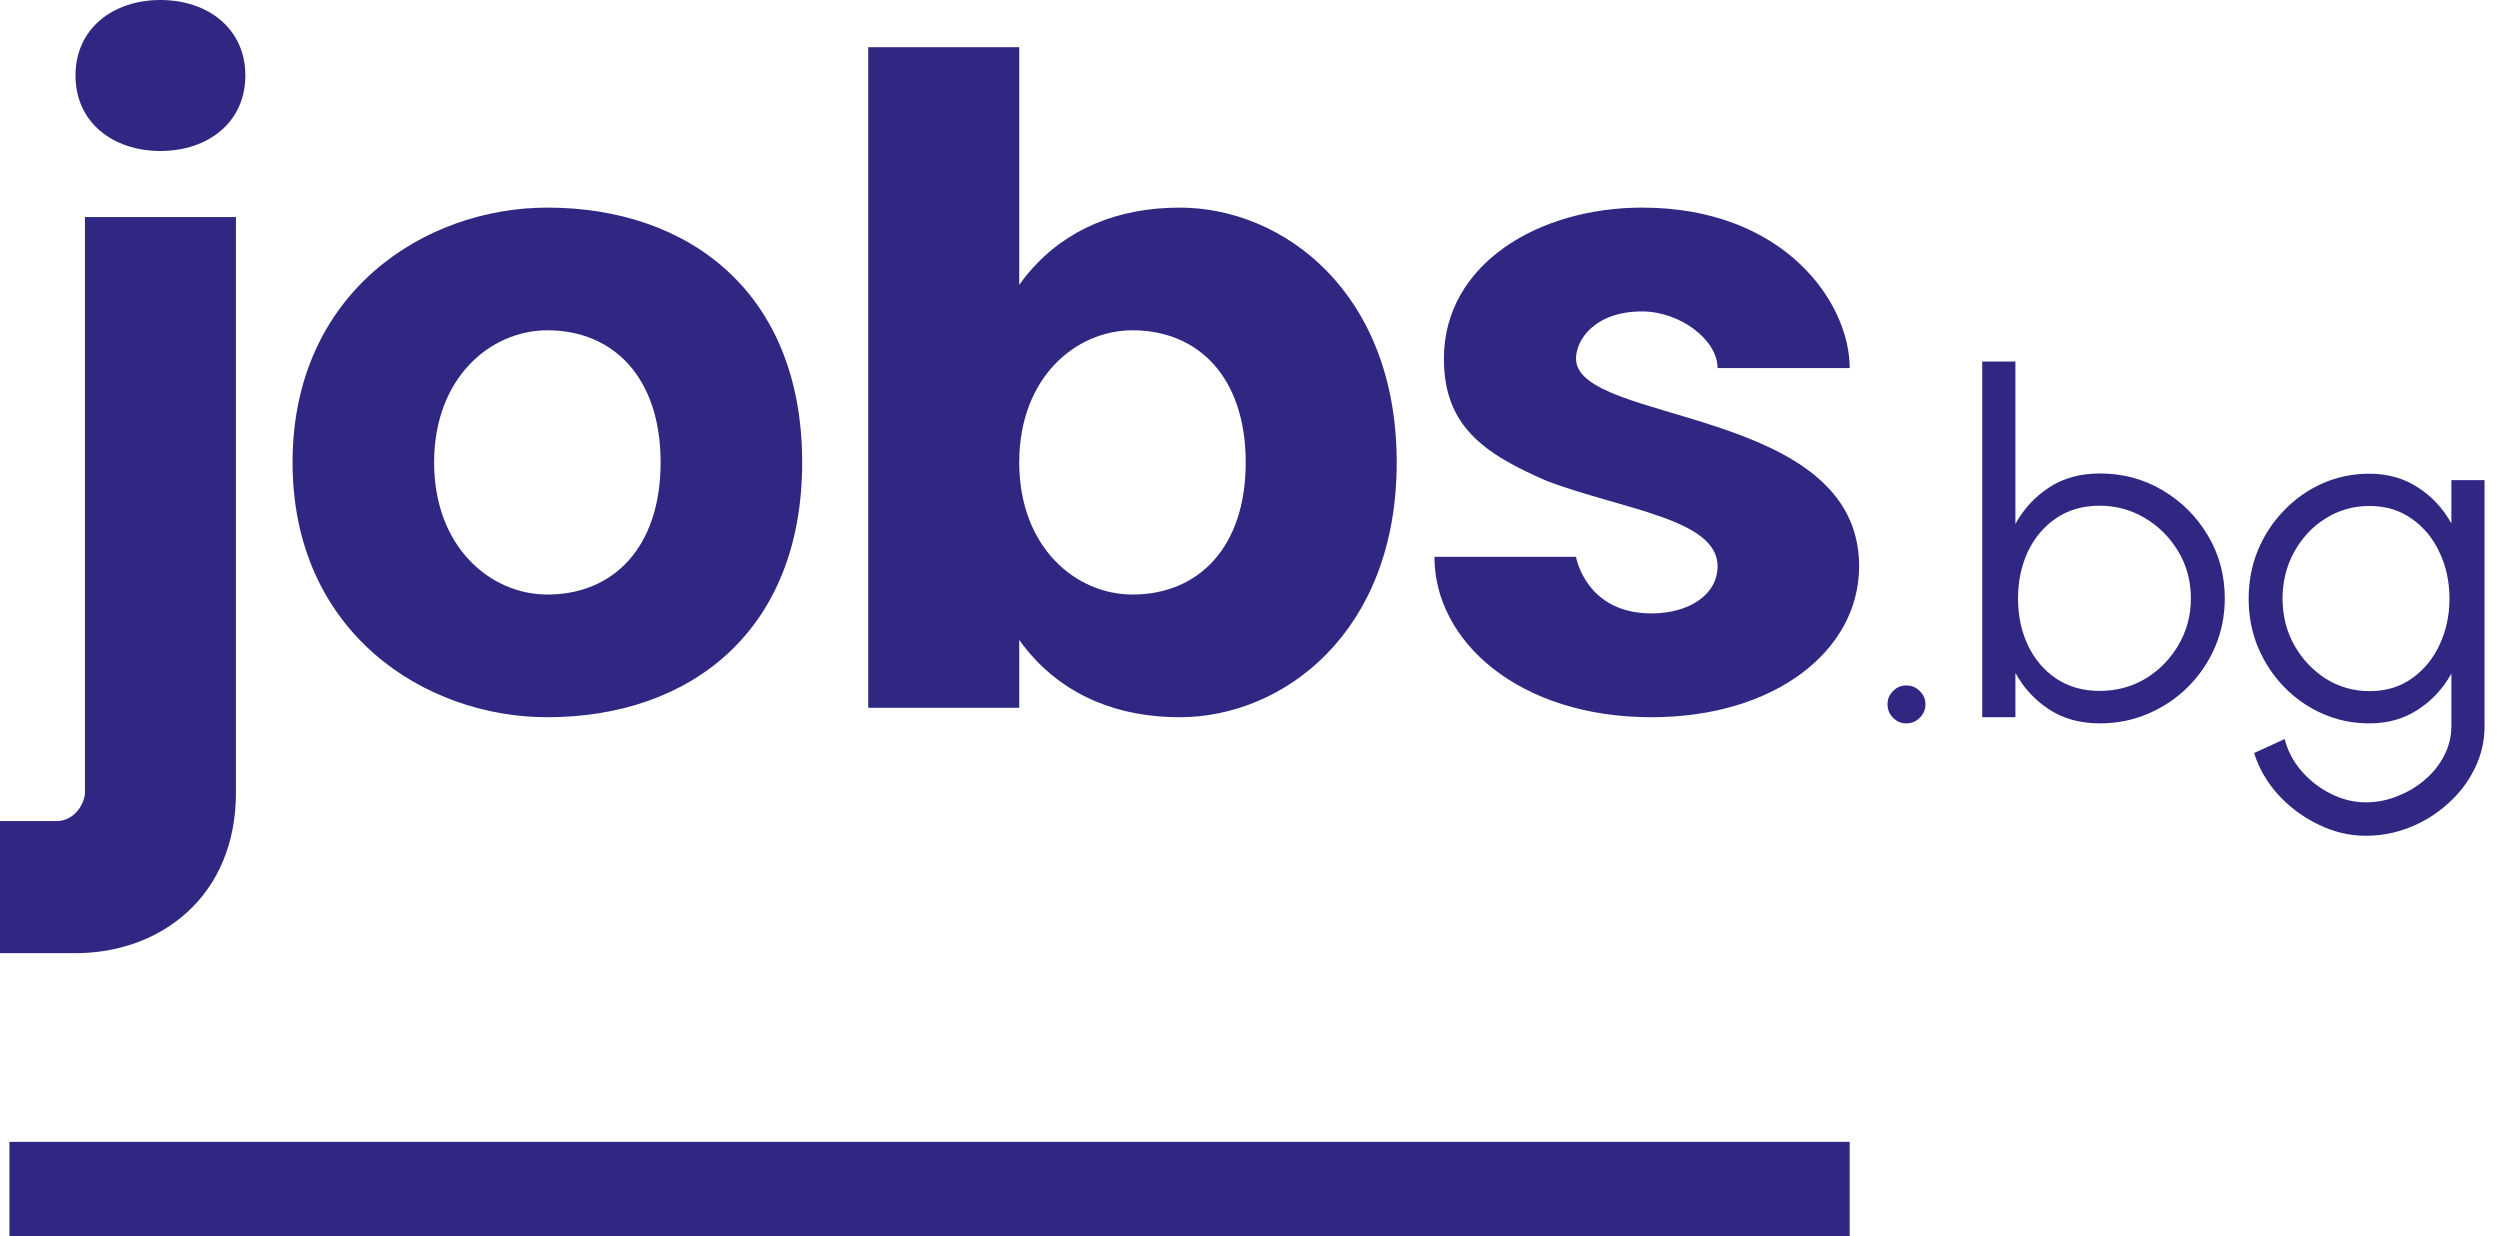
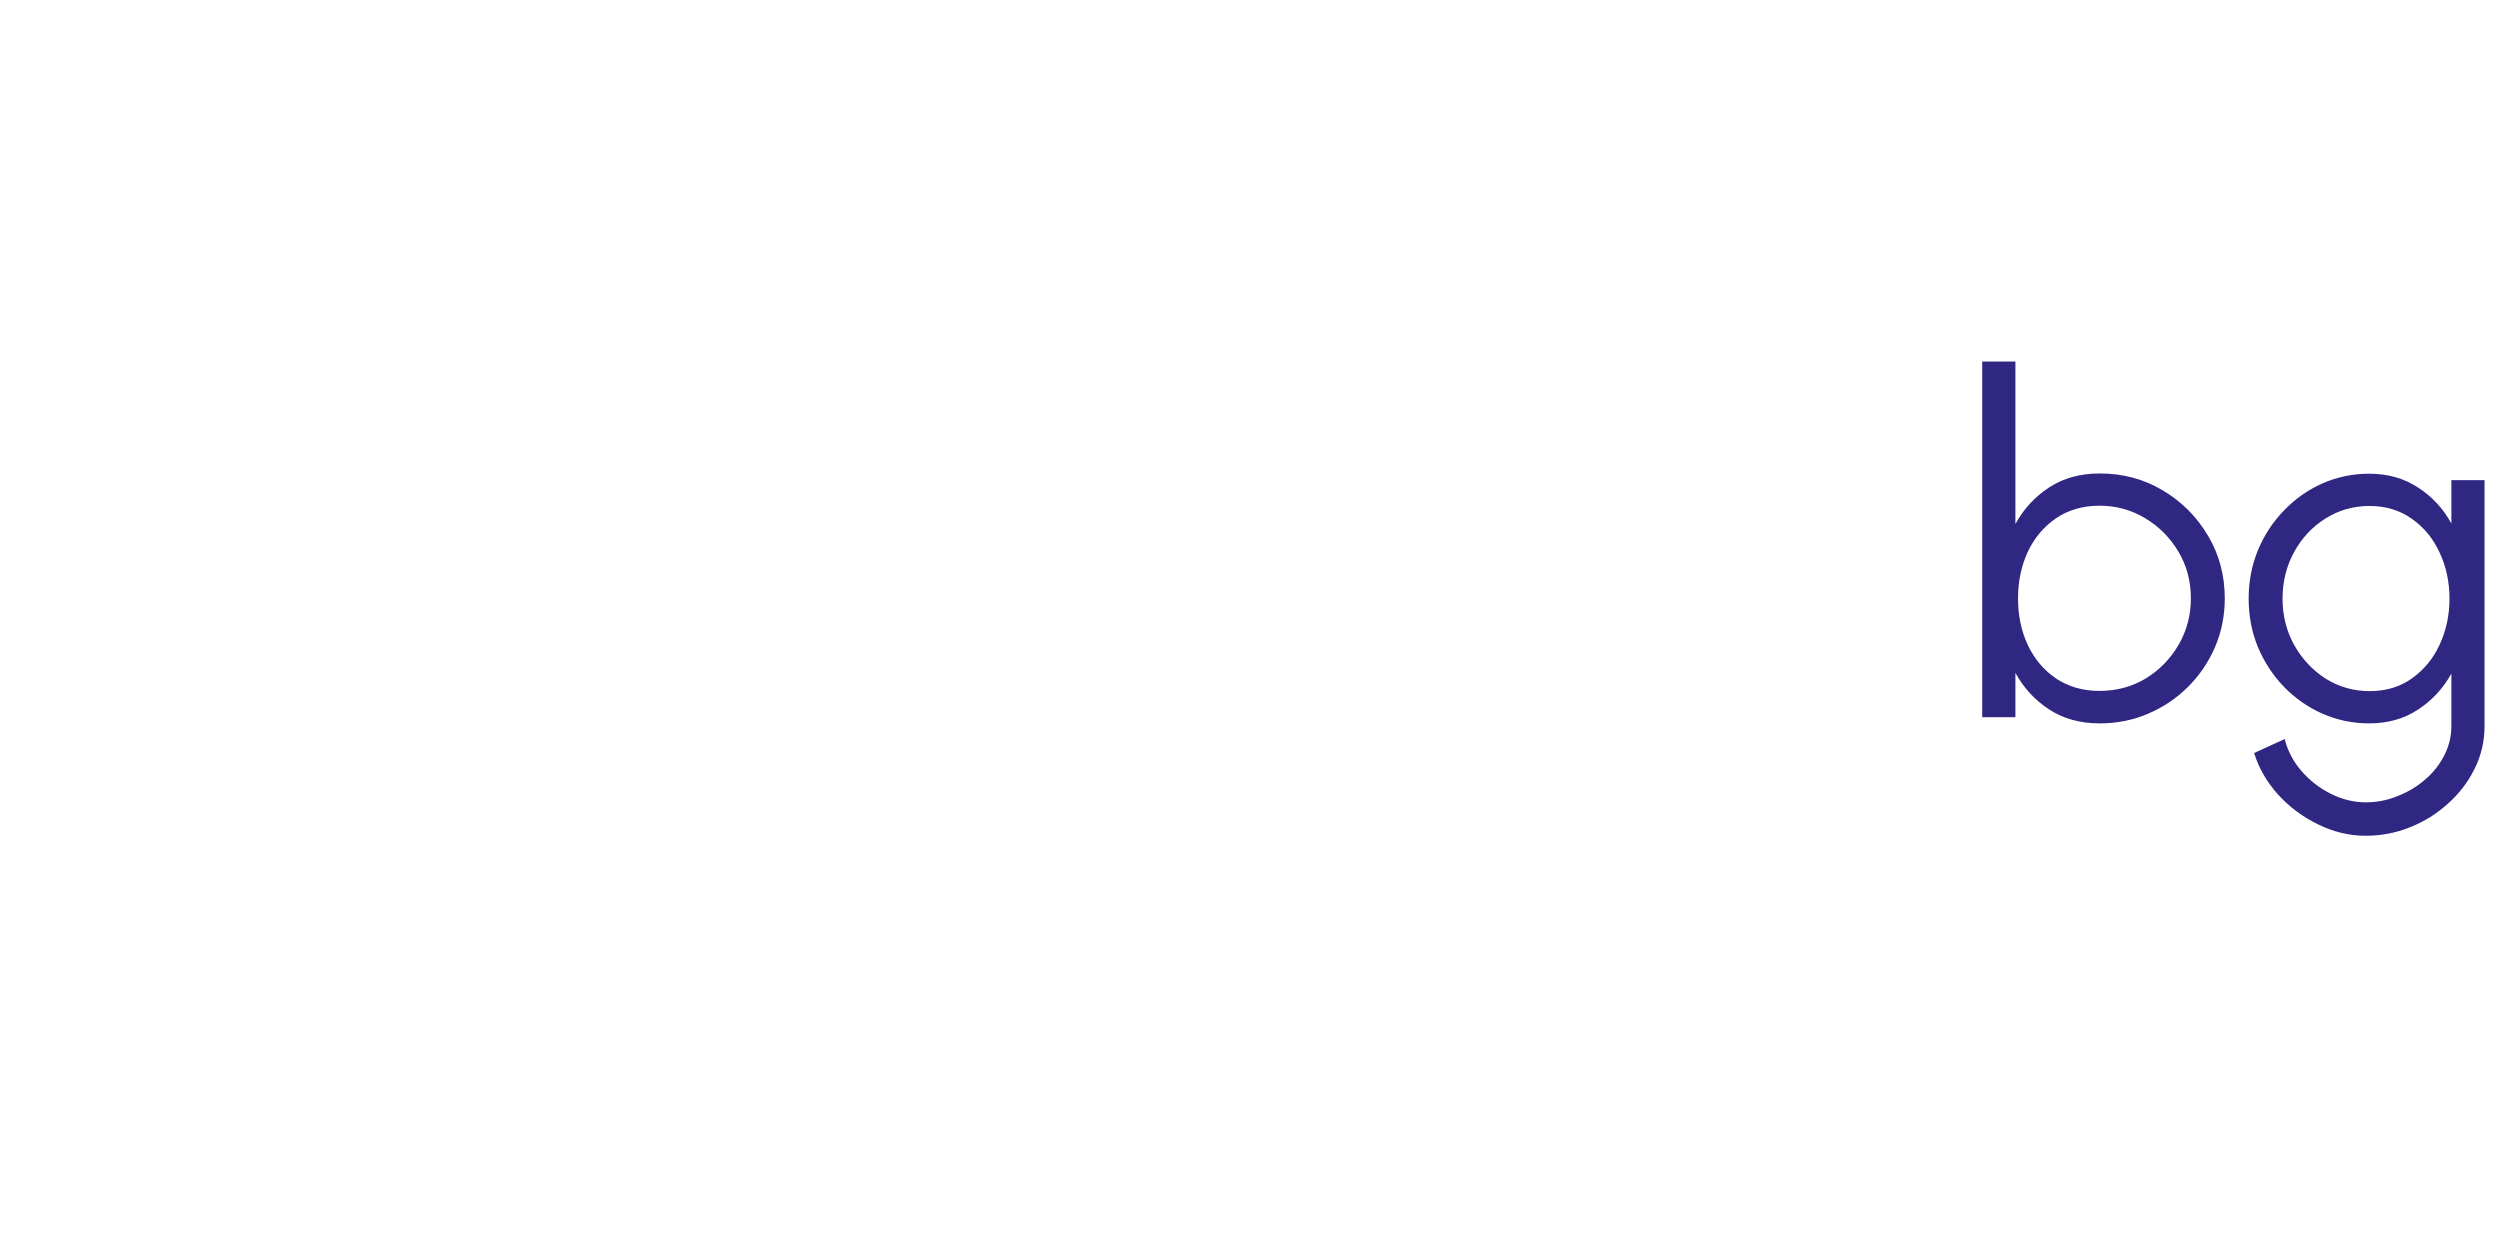
<svg xmlns="http://www.w3.org/2000/svg" width="91" height="45" viewBox="0 0 91 45" fill="none">
-   <path d="M19.924 21.641C17.863 21.641 15.802 19.924 15.802 16.832C15.802 13.741 17.863 12.023 19.924 12.023C22.328 12.023 24.046 13.741 24.046 16.832C24.046 19.924 22.328 21.641 19.924 21.641ZM19.924 26.107C25.076 26.107 29.199 23.015 29.199 16.832C29.199 10.649 25.076 7.557 19.924 7.557C15.458 7.557 10.649 10.649 10.649 16.832C10.649 23.015 15.458 26.107 19.924 26.107ZM3.092 7.901V28.855C3.092 29.198 2.748 29.886 2.061 29.886H0V34.695H2.748C5.84 34.695 8.588 32.634 8.588 28.855V7.901H3.092ZM5.84 5.496C7.557 5.496 8.931 4.466 8.931 2.748C8.931 1.031 7.557 0 5.84 0C4.122 0 2.748 1.031 2.748 2.748C2.748 4.466 4.122 5.496 5.84 5.496ZM31.603 1.718V25.763H37.1V1.718H31.603ZM41.222 21.641C39.161 21.641 37.1 19.924 37.1 16.832C37.1 13.741 39.161 12.023 41.222 12.023C43.626 12.023 45.344 13.741 45.344 16.832C45.344 19.924 43.626 21.641 41.222 21.641ZM42.939 26.107C46.718 26.107 50.84 23.015 50.84 16.832C50.84 10.649 46.718 7.557 42.939 7.557C38.474 7.557 35.382 10.649 35.382 16.832C35.382 23.015 38.474 26.107 42.939 26.107ZM57.367 20.267H52.214C52.214 23.359 55.306 26.107 60.115 26.107C64.581 26.107 67.672 23.702 67.672 20.611C67.672 14.771 57.367 15.458 57.367 13.053C57.367 12.366 58.054 11.336 59.772 11.336C61.146 11.336 62.52 12.366 62.52 13.397H67.329C67.329 10.992 64.924 7.557 59.772 7.557C55.993 7.557 52.558 9.618 52.558 13.053C52.558 15.458 53.932 16.489 56.336 17.519C59.084 18.55 62.52 18.893 62.52 20.611C62.52 21.641 61.489 22.328 60.115 22.328C57.71 22.328 57.367 20.267 57.367 20.267ZM0.344 41.565V45H67.329V41.565H0.344Z" fill="#302783" />
  <path fill-rule="evenodd" clip-rule="evenodd" d="M76.433 17.234C77.273 17.234 78.036 17.439 78.721 17.847C79.411 18.256 79.96 18.805 80.369 19.496C80.778 20.18 80.982 20.943 80.982 21.783C80.982 22.41 80.864 23 80.628 23.552C80.392 24.099 80.064 24.582 79.644 25.002C79.23 25.416 78.746 25.741 78.194 25.977C77.647 26.213 77.061 26.331 76.433 26.331C75.72 26.331 75.104 26.162 74.586 25.822C74.068 25.483 73.66 25.04 73.361 24.493V26.107H72.152V13.161H73.361V19.073C73.66 18.526 74.068 18.083 74.586 17.744C75.104 17.404 75.72 17.234 76.433 17.234ZM76.425 25.149C77.04 25.149 77.599 24.999 78.099 24.7C78.6 24.395 79 23.986 79.299 23.474C79.598 22.962 79.748 22.398 79.748 21.783C79.748 21.15 79.595 20.58 79.29 20.074C78.985 19.562 78.579 19.156 78.073 18.857C77.573 18.558 77.023 18.408 76.425 18.408C75.815 18.408 75.285 18.561 74.837 18.866C74.394 19.171 74.051 19.579 73.809 20.091C73.574 20.603 73.456 21.167 73.456 21.783C73.456 22.41 73.576 22.98 73.818 23.492C74.06 23.998 74.402 24.401 74.845 24.7C75.294 24.999 75.82 25.149 76.425 25.149Z" fill="#302783" />
  <path fill-rule="evenodd" clip-rule="evenodd" d="M89.23 17.476H90.438V26.426C90.438 26.979 90.318 27.496 90.076 27.98C89.84 28.463 89.518 28.886 89.109 29.248C88.706 29.617 88.246 29.904 87.728 30.111C87.21 30.319 86.672 30.422 86.114 30.422C85.516 30.422 84.938 30.284 84.379 30.008C83.821 29.738 83.335 29.375 82.921 28.921C82.512 28.466 82.222 27.962 82.049 27.41L83.162 26.901C83.272 27.332 83.476 27.721 83.775 28.066C84.08 28.417 84.437 28.693 84.846 28.895C85.26 29.102 85.683 29.205 86.114 29.205C86.511 29.205 86.894 29.131 87.262 28.981C87.636 28.837 87.97 28.639 88.263 28.385C88.563 28.132 88.799 27.836 88.971 27.496C89.144 27.163 89.23 26.806 89.23 26.426V24.519C88.931 25.06 88.525 25.497 88.013 25.831C87.507 26.164 86.917 26.331 86.244 26.331C85.64 26.331 85.07 26.213 84.535 25.977C84.005 25.741 83.539 25.416 83.137 25.002C82.734 24.582 82.417 24.099 82.187 23.552C81.963 23.005 81.851 22.419 81.851 21.791C81.851 21.164 81.963 20.577 82.187 20.031C82.417 19.478 82.734 18.995 83.137 18.581C83.539 18.161 84.005 17.833 84.535 17.597C85.07 17.361 85.64 17.243 86.244 17.243C86.917 17.243 87.507 17.41 88.013 17.744C88.525 18.071 88.931 18.509 89.23 19.055V17.476ZM86.252 25.157C86.851 25.157 87.366 25.002 87.797 24.691C88.235 24.381 88.571 23.969 88.807 23.457C89.043 22.945 89.161 22.39 89.161 21.791C89.161 21.176 89.04 20.615 88.799 20.108C88.563 19.596 88.226 19.188 87.789 18.883C87.351 18.572 86.839 18.417 86.252 18.417C85.665 18.417 85.13 18.569 84.647 18.874C84.169 19.173 83.79 19.579 83.508 20.091C83.226 20.603 83.085 21.17 83.085 21.791C83.085 22.413 83.229 22.98 83.516 23.492C83.804 23.998 84.187 24.404 84.664 24.709C85.148 25.008 85.677 25.157 86.252 25.157Z" fill="#302783" />
-   <path d="M68.905 26.124C69.037 26.262 69.198 26.331 69.388 26.331C69.584 26.331 69.748 26.262 69.88 26.124C70.018 25.992 70.087 25.828 70.087 25.632C70.087 25.448 70.018 25.29 69.88 25.157C69.748 25.019 69.584 24.95 69.388 24.95C69.198 24.95 69.037 25.019 68.905 25.157C68.772 25.29 68.706 25.448 68.706 25.632C68.706 25.828 68.772 25.992 68.905 26.124Z" fill="#302783" />
</svg>